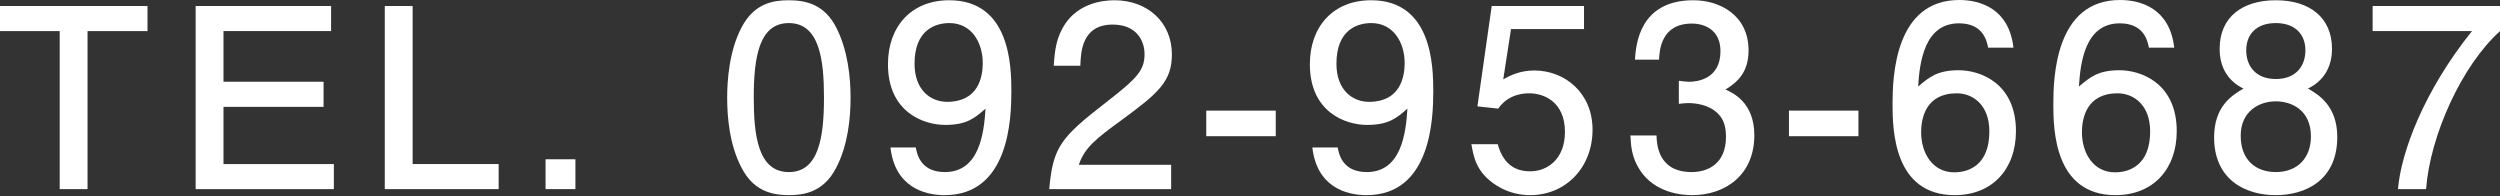
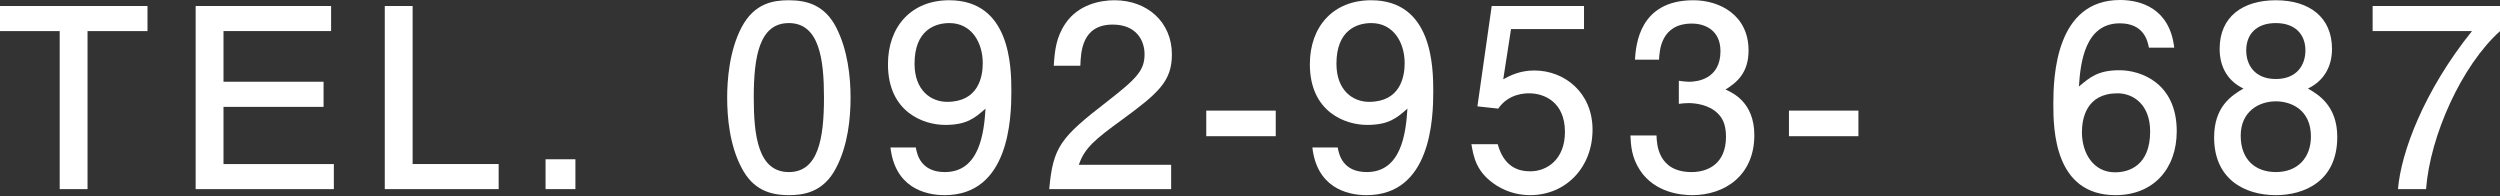
<svg xmlns="http://www.w3.org/2000/svg" version="1.1" x="0px" y="0px" width="598px" height="47px" viewBox="0 0 598 47" enable-background="new 0 0 598 47" xml:space="preserve">
  <rect x="0" y="0" width="598" height="47" fill="#333333" stroke="none" />
  <defs>
</defs>
  <g>
    <g>
      <path fill="#FFFFFF" d="M20.939,7.439v37.799h-6.66V7.439H0V1.44h35.279v5.999H20.939z" />
      <path fill="#FFFFFF" d="M46.799,45.238V1.44h32.399v5.999H53.459v12.12h23.939v5.999H53.459v13.68h26.399v6H46.799z" />
      <path fill="#FFFFFF" d="M92.039,45.238V1.44h6.66v37.798h20.579v6H92.039z" />
-       <path fill="#FFFFFF" d="M130.499,45.238v-7.14h7.14v7.14H130.499z" />
+       <path fill="#FFFFFF" d="M130.499,45.238v-7.14h7.14v7.14z" />
      <path fill="#FFFFFF" d="M199.977,40.198c-3.06,5.94-7.98,6.479-11.28,6.479c-4.56,0-8.58-1.319-11.279-6.479    c-2.94-5.52-3.48-12.239-3.48-16.859c0-4.079,0.48-11.22,3.48-16.859c3.06-5.76,7.62-6.419,11.279-6.419    c4.5,0,8.58,1.26,11.28,6.419c2.82,5.46,3.479,11.939,3.479,16.859C203.457,28.199,202.857,34.738,199.977,40.198z M188.697,5.52    c-7.08,0-8.399,8.04-8.399,17.819c0,9.06,1.02,17.819,8.399,17.819c7.02,0,8.4-7.979,8.4-17.819    C197.097,14.279,196.017,5.52,188.697,5.52z" />
      <path fill="#FFFFFF" d="M225.958,46.678c-4.92,0-11.88-1.979-12.959-11.399h6.06c0.3,1.681,1.2,5.88,6.96,5.88    c8.279,0,9.359-9.359,9.719-15.179c-2.58,2.279-4.5,3.899-9.659,3.899c-5.1,0-13.68-3-13.68-14.52    c0-9.06,5.64-15.299,14.64-15.299c14.579,0,14.879,15.719,14.879,21.778C241.917,28.379,241.377,46.678,225.958,46.678z     M227.097,5.52c-3.36,0-8.339,1.62-8.339,9.72c0,6.42,3.959,9.12,7.799,9.12c7.44,0,8.52-5.94,8.52-9.24    C235.077,10.14,232.377,5.52,227.097,5.52z" />
      <path fill="#FFFFFF" d="M268.257,28.739c-6.18,4.499-8.82,6.6-10.2,10.68h22.079v5.819h-29.159    c0.9-10.14,2.76-12.359,13.679-20.819c7.26-5.64,9.12-7.56,9.12-11.459c0-3.36-2.04-7.08-7.62-7.08c-7.379,0-7.62,6.54-7.74,9.84    h-6.359c0.24-3.601,0.54-6.78,2.82-10.14c3.12-4.56,8.399-5.52,11.699-5.52c7.86,0,13.74,5.22,13.74,12.959    C280.317,19.499,277.017,22.319,268.257,28.739z" />
      <path fill="#FFFFFF" d="M288.538,32.579v-6.12h16.62v6.12H288.538z" />
      <path fill="#FFFFFF" d="M326.876,46.678c-4.92,0-11.88-1.979-12.96-11.399h6.061c0.3,1.681,1.199,5.88,6.959,5.88    c8.28,0,9.36-9.359,9.72-15.179c-2.58,2.279-4.5,3.899-9.659,3.899c-5.1,0-13.68-3-13.68-14.52c0-9.06,5.64-15.299,14.64-15.299    c14.579,0,14.879,15.719,14.879,21.778C342.835,28.379,342.295,46.678,326.876,46.678z M328.016,5.52    c-3.359,0-8.34,1.62-8.34,9.72c0,6.42,3.96,9.12,7.8,9.12c7.439,0,8.52-5.94,8.52-9.24C335.996,10.14,333.296,5.52,328.016,5.52z" />
      <path fill="#FFFFFF" d="M365.997,46.678c-2.22,0-5.101-0.479-7.979-2.279c-4.92-3.12-5.521-6.84-6.061-9.899h6.3    c1.561,5.64,5.16,6.479,7.8,6.479c3.96,0,8.279-2.82,8.279-9.42c0-7.26-5.1-9.239-8.52-9.239c-0.899,0-4.92,0-7.439,3.66    l-4.979-0.54l3.42-23.999h22.079v5.52h-17.46l-1.859,11.999c1.74-0.96,4.08-2.1,7.439-2.1c7.2,0,13.92,5.28,13.92,14.159    C380.936,40.019,374.576,46.678,365.997,46.678z" />
      <path fill="#FFFFFF" d="M404.757,46.678c-2.7,0-8.88-0.6-12.42-5.879c-2.1-3.181-2.22-6-2.34-8.4h6.24    c0.06,2.101,0.359,8.76,8.399,8.76c3.899,0,8.22-1.979,8.22-8.459c0-3.301-1.08-4.681-1.98-5.58c-2.1-2.1-5.399-2.46-6.959-2.46    c-0.54,0-1.561,0.06-2.34,0.18v-5.52c1.08,0.18,2.279,0.24,2.46,0.24c1.859,0,7.499-0.601,7.499-7.32c0-5.039-3.72-6.6-6.84-6.6    c-7.499,0-7.739,6.6-7.859,8.64h-5.76c0.24-3.54,1.021-14.219,13.979-14.219c6.359,0,13.199,3.6,13.199,11.999    c0,5.28-2.699,7.62-5.52,9.359c1.74,0.78,6.899,3.061,6.899,10.92C419.636,41.938,412.617,46.678,404.757,46.678z" />
      <path fill="#FFFFFF" d="M427.917,32.579v-6.12h16.619v6.12H427.917z" />
-       <path fill="#FFFFFF" d="M467.576,46.678c-14.639,0-14.879-15.719-14.879-21.778c0-6.54,0.54-24.899,15.959-24.899    c4.92,0,11.88,1.98,12.96,11.399h-6.06c-0.301-1.62-1.2-5.819-6.96-5.819c-8.279,0-9.42,9.3-9.779,15.119    c2.64-2.22,4.56-3.899,9.72-3.899c5.1,0,13.679,3.06,13.679,14.579C482.215,40.438,476.576,46.678,467.576,46.678z     M468.056,22.319c-7.439,0-8.52,6-8.52,9.3c0,4.979,2.7,9.6,7.92,9.6c3.42,0,8.399-1.681,8.399-9.78    C475.856,25.079,471.896,22.319,468.056,22.319z" />
      <path fill="#FFFFFF" d="M506.037,46.678c-14.64,0-14.88-15.719-14.88-21.778c0-6.54,0.54-24.899,15.959-24.899    c4.92,0,11.88,1.98,12.96,11.399h-6.06c-0.3-1.62-1.2-5.819-6.96-5.819c-8.279,0-9.42,9.3-9.779,15.119    c2.64-2.22,4.56-3.899,9.719-3.899c5.101,0,13.68,3.06,13.68,14.579C520.675,40.438,515.036,46.678,506.037,46.678z     M506.516,22.319c-7.439,0-8.52,6-8.52,9.3c0,4.979,2.7,9.6,7.92,9.6c3.42,0,8.399-1.681,8.399-9.78    C514.316,25.079,510.356,22.319,506.516,22.319z" />
      <path fill="#FFFFFF" d="M544.376,46.678c-7.561,0-14.76-3.899-14.76-13.799c0-7.26,4.02-9.96,7.02-11.699    c-3.54-1.681-5.699-4.92-5.699-9.48c0-7.799,5.64-11.639,13.439-11.639c8.039,0,13.439,4.079,13.439,11.639    c0,4.561-2.221,7.8-5.76,9.48c2.52,1.439,7.02,4.14,7.02,11.579C559.076,43.378,551.156,46.678,544.376,46.678z M544.376,24.239    c-4.08,0-8.4,2.46-8.4,8.22c0,5.819,3.601,8.699,8.4,8.699c5.279,0,8.399-3.479,8.399-8.52    C552.776,26.339,548.156,24.239,544.376,24.239z M544.376,5.52c-4.68,0-7.08,2.7-7.08,6.54c0,3.479,2.04,6.84,7.08,6.84    c5.039,0,7.079-3.36,7.079-6.84C551.456,8.22,548.996,5.52,544.376,5.52z" />
      <path fill="#FFFFFF" d="M580.316,45.238h-6.72c0.72-8.76,6.18-23.459,17.699-37.799h-23.759V1.44h30.479v5.999    C588.835,15.659,581.276,32.459,580.316,45.238z" />
    </g>
  </g>
</svg>